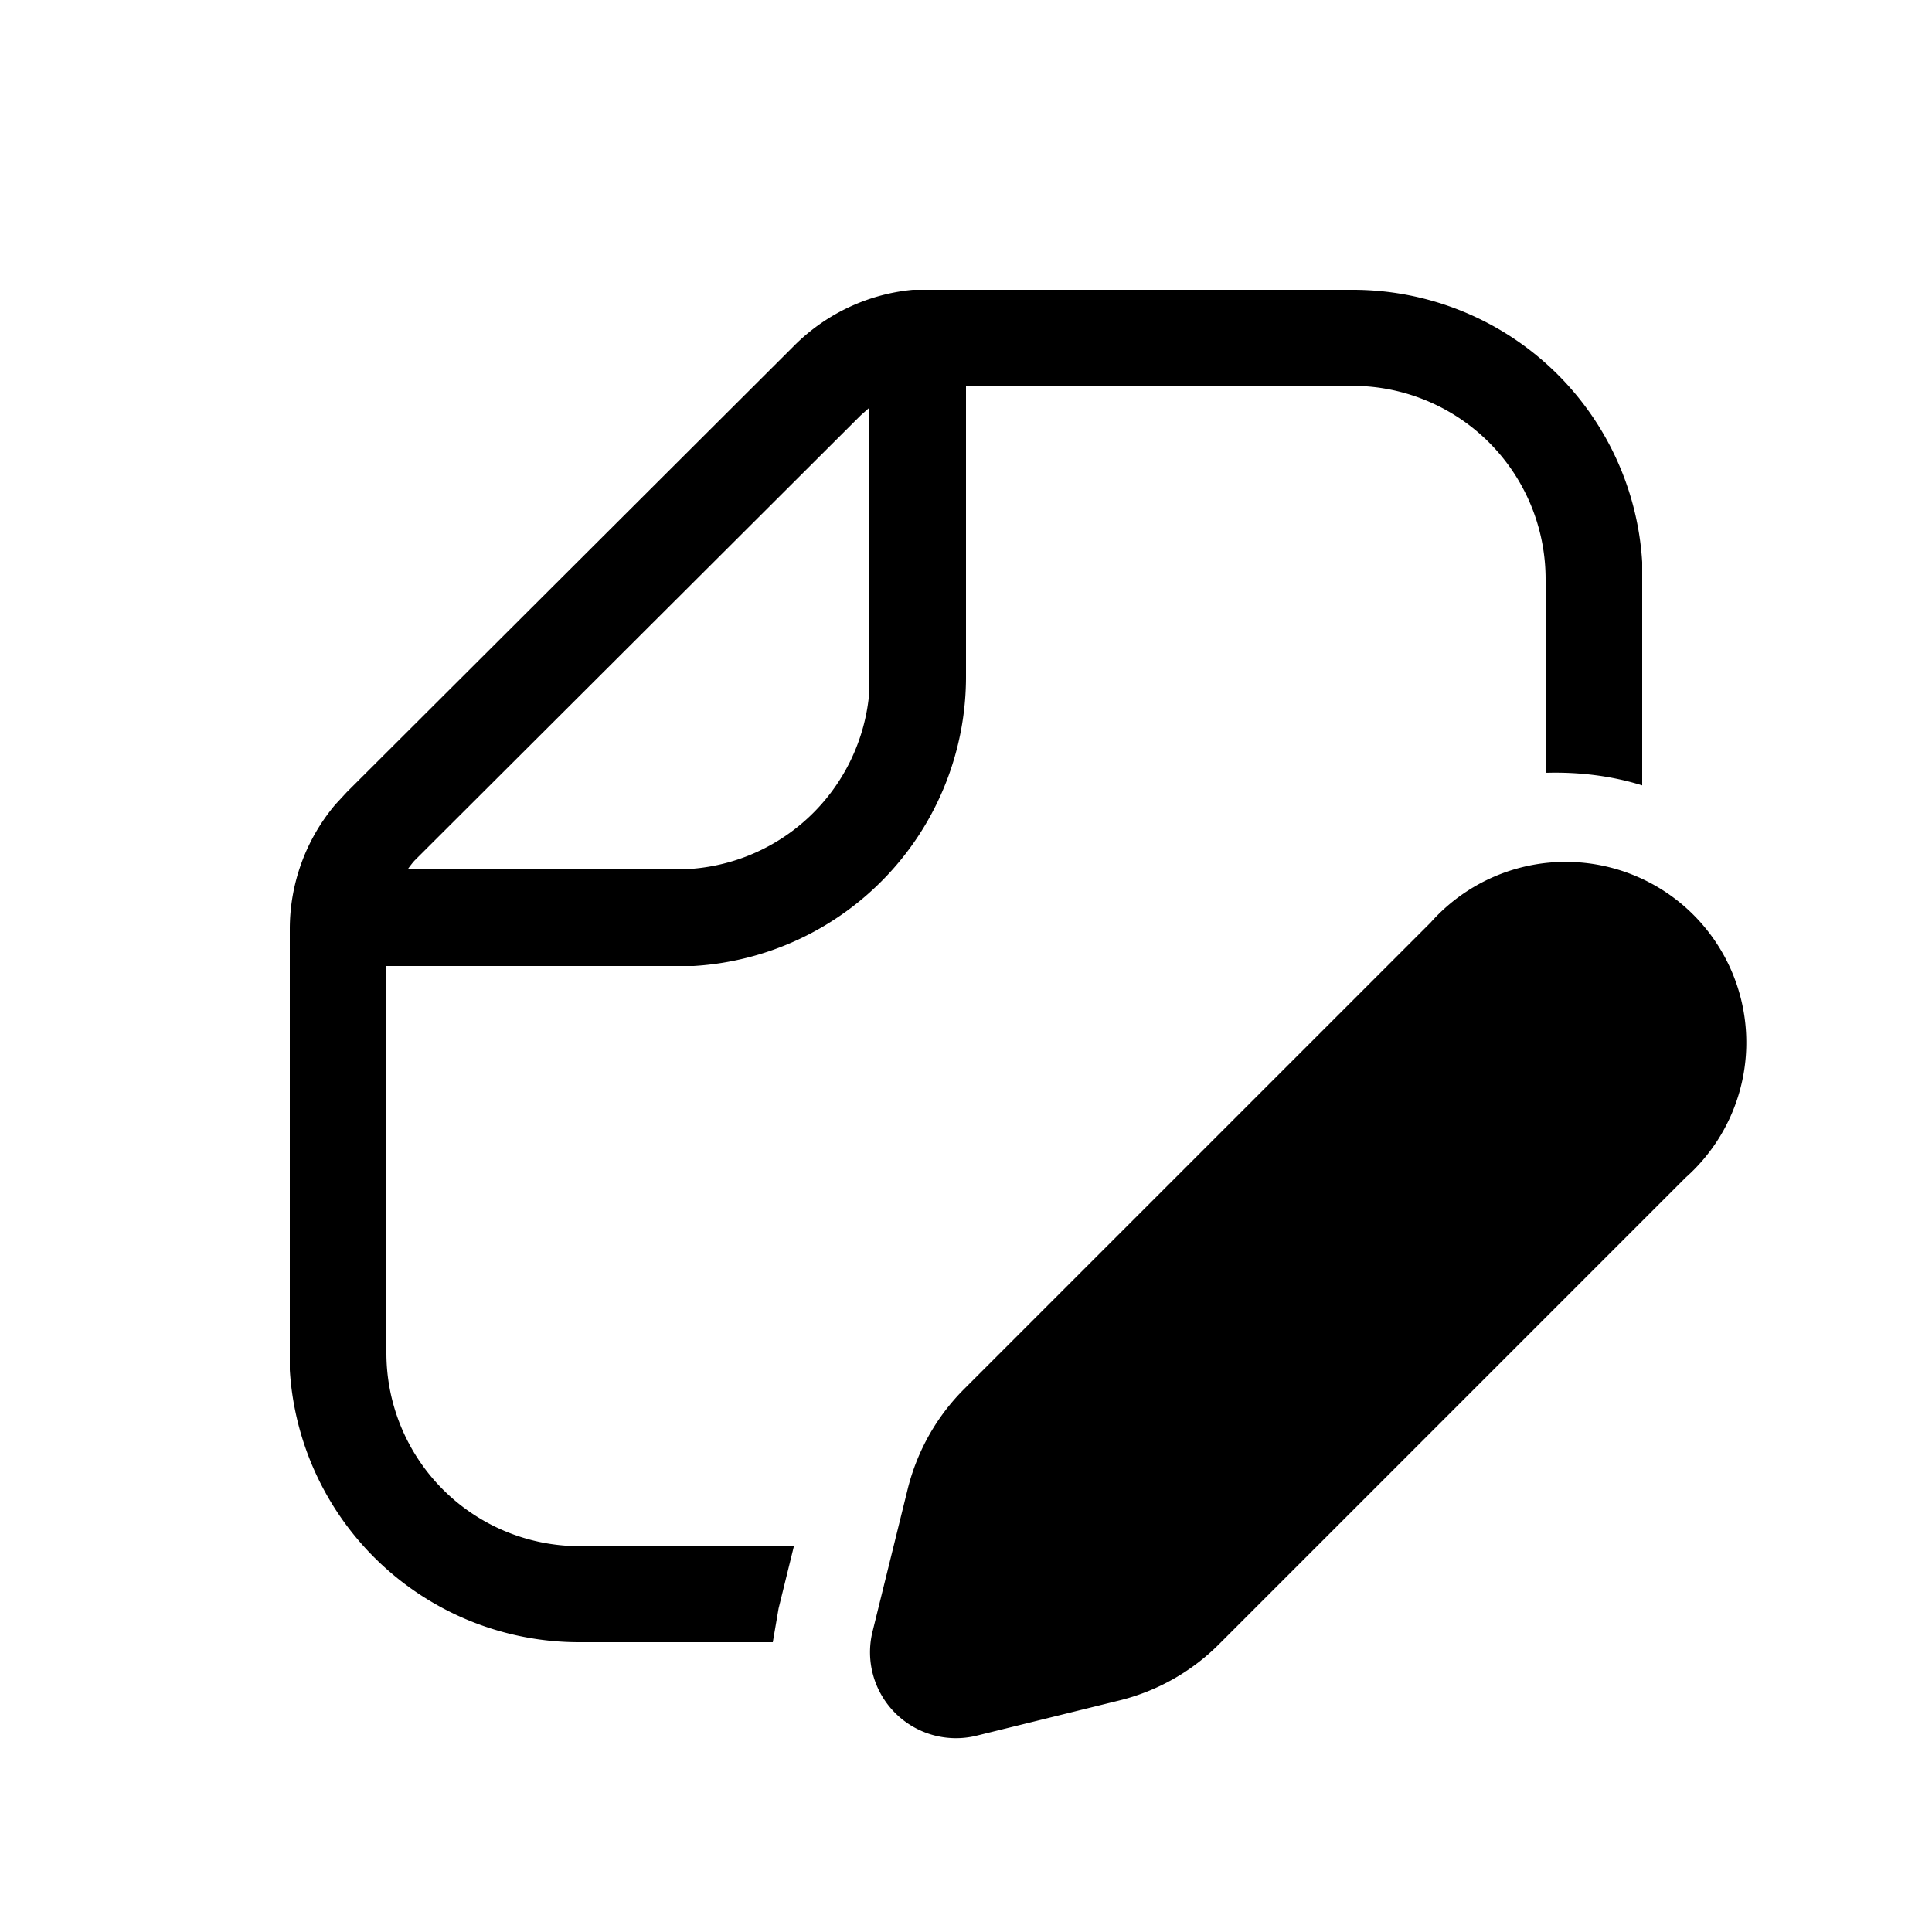
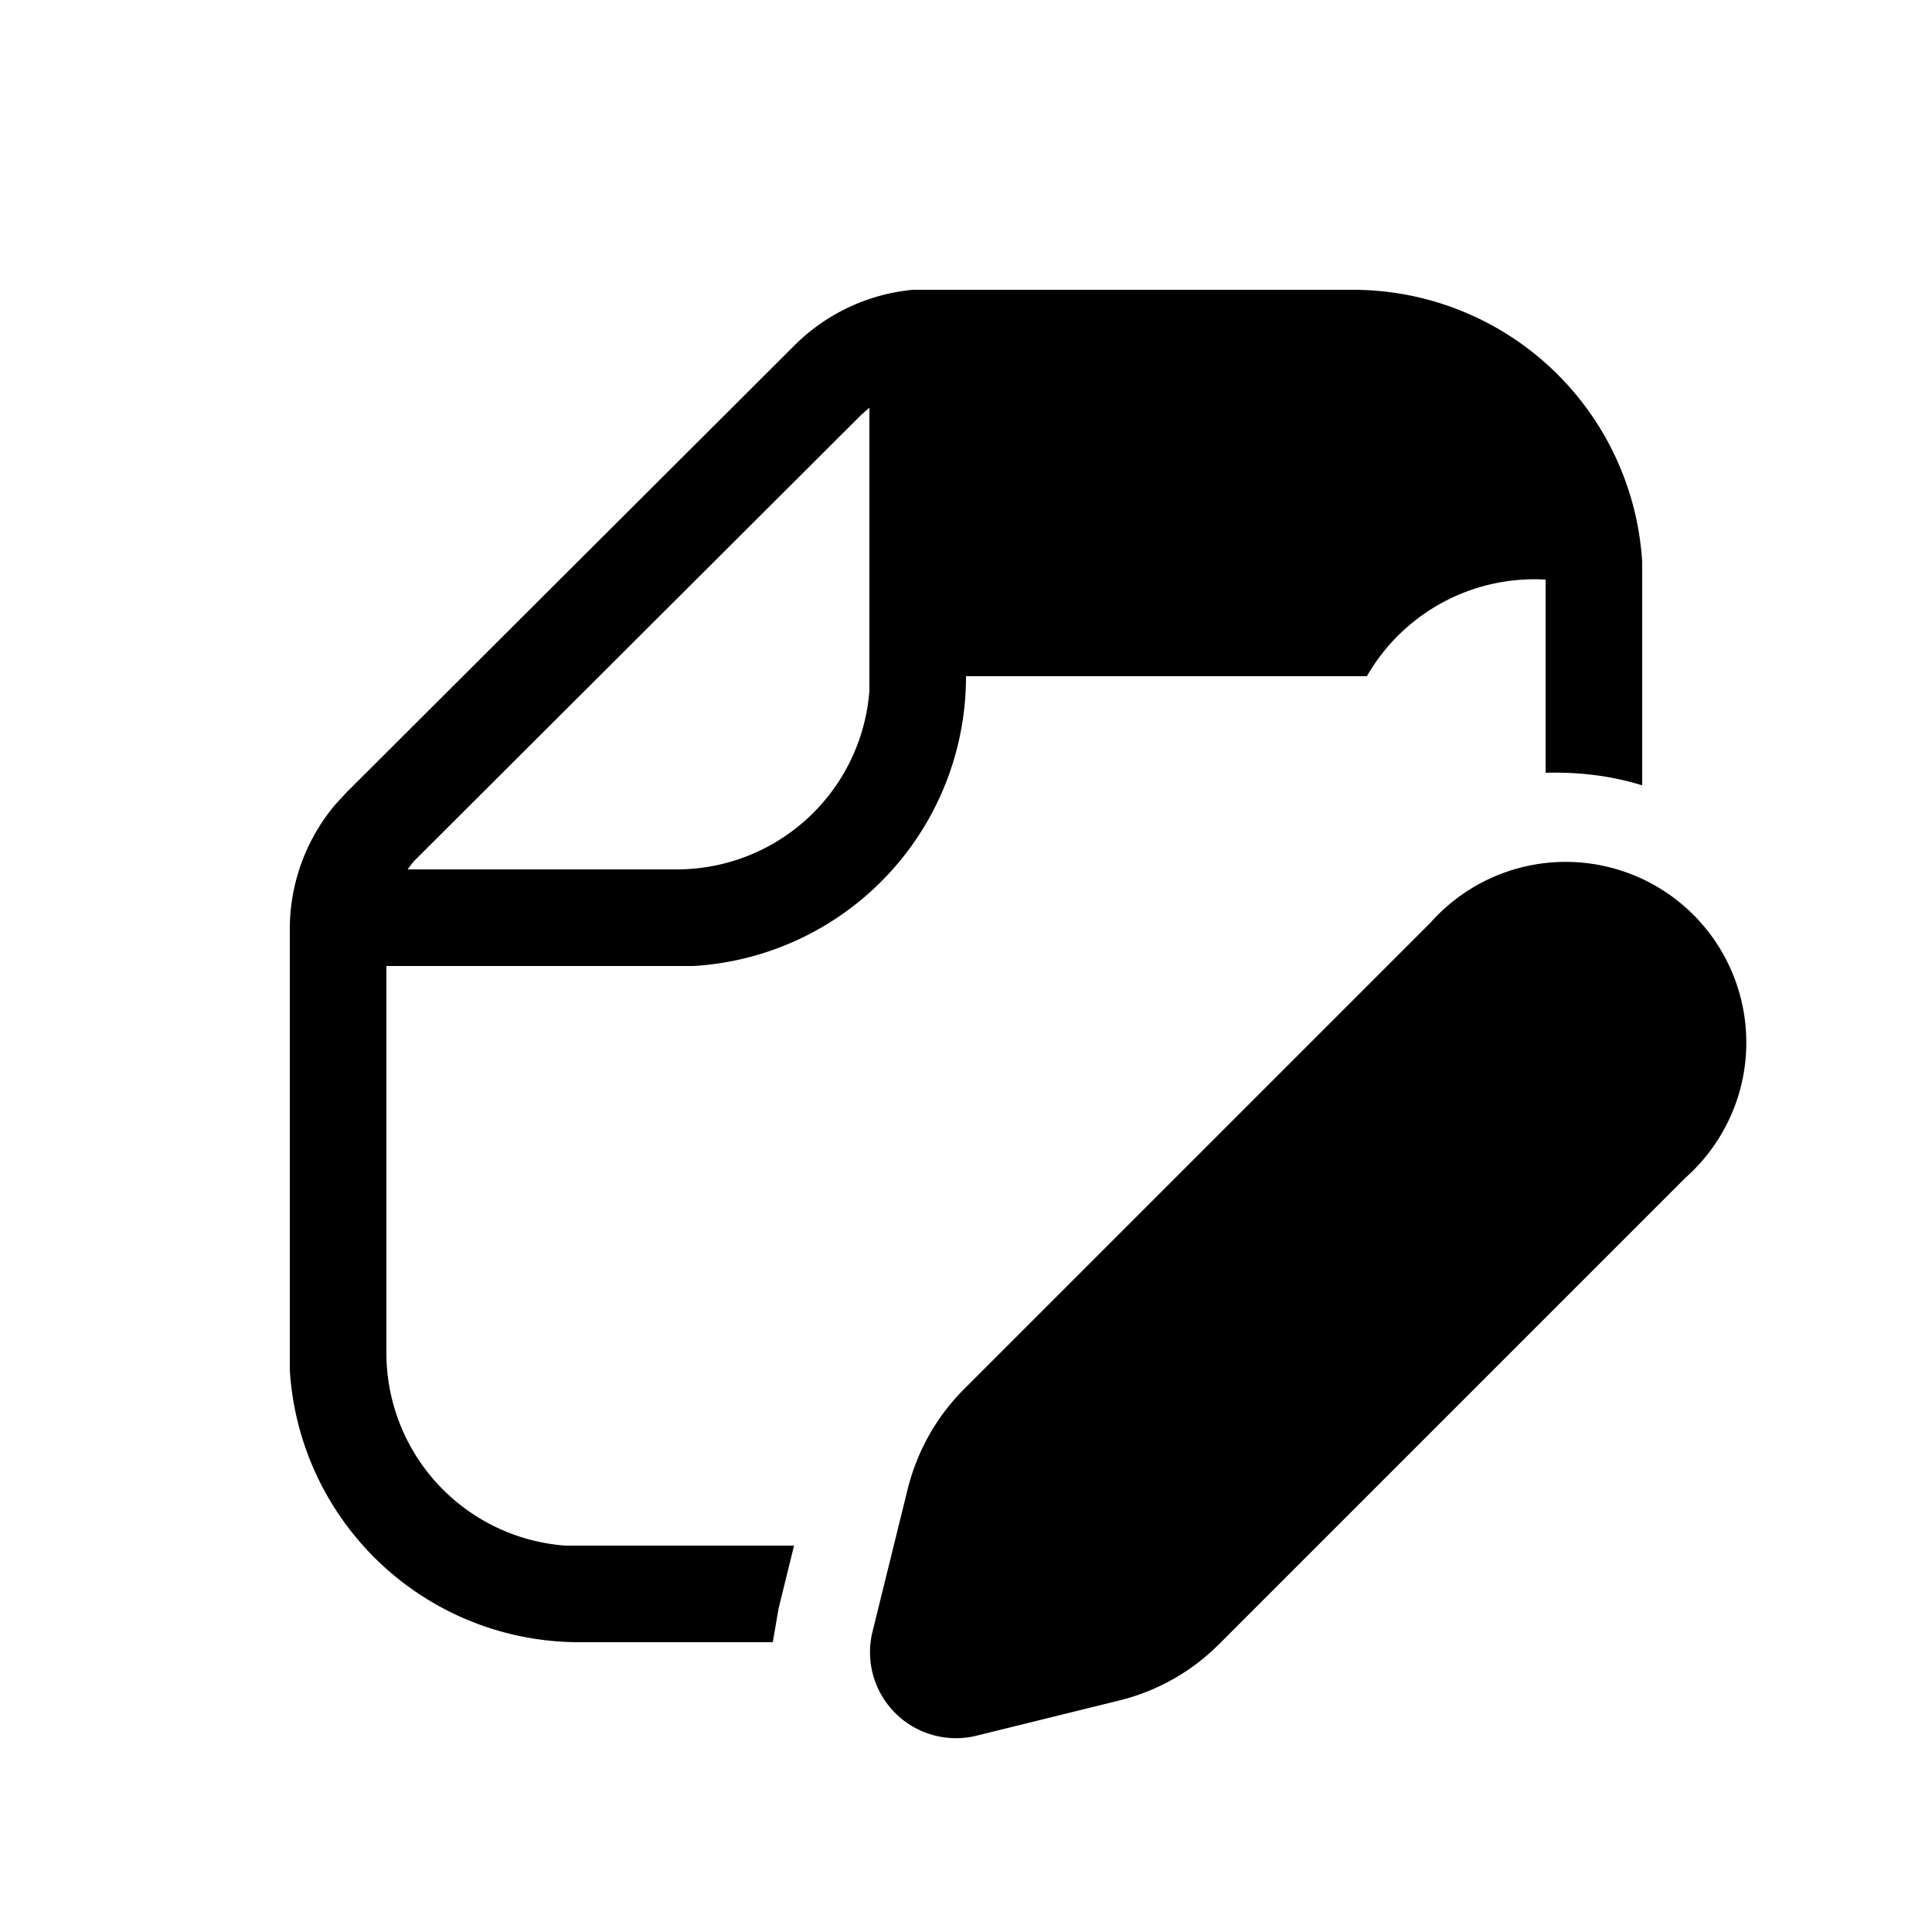
<svg xmlns="http://www.w3.org/2000/svg" width="20" height="20" viewBox="0 0 20 20">
-   <path d="M3 14.18A3 3 0 0 0 6 17h2l.06-.35.16-.65H5.85A2 2 0 0 1 4 14v-4h3.18A3 3 0 0 0 10 7V4h4.15A2 2 0 0 1 16 6v2c.34-.01.68.03 1 .13V5.82A3 3 0 0 0 14 3H9.45a2 2 0 0 0-1.24.59L3.59 8.2l-.12.13A2 2 0 0 0 3 9.62v4.56ZM7 9H4.22a1 1 0 0 1 .07-.09L8.91 4.3 9 4.22V7.15A2 2 0 0 1 7 9Zm2.98 5.38 4.83-4.83a1.87 1.87 0 1 1 2.64 2.64l-4.83 4.83a2.2 2.2 0 0 1-1.02.58l-1.5.37a.89.89 0 0 1-1.07-1.07l.37-1.5c.1-.39.3-.74.58-1.02Z" />
+   <path d="M3 14.18A3 3 0 0 0 6 17h2l.06-.35.16-.65H5.85A2 2 0 0 1 4 14v-4h3.18A3 3 0 0 0 10 7h4.15A2 2 0 0 1 16 6v2c.34-.01.68.03 1 .13V5.82A3 3 0 0 0 14 3H9.45a2 2 0 0 0-1.24.59L3.59 8.2l-.12.13A2 2 0 0 0 3 9.62v4.56ZM7 9H4.22a1 1 0 0 1 .07-.09L8.91 4.3 9 4.22V7.15A2 2 0 0 1 7 9Zm2.98 5.38 4.83-4.83a1.87 1.87 0 1 1 2.64 2.64l-4.83 4.83a2.2 2.2 0 0 1-1.02.58l-1.5.37a.89.89 0 0 1-1.07-1.07l.37-1.5c.1-.39.3-.74.58-1.02Z" />
</svg>